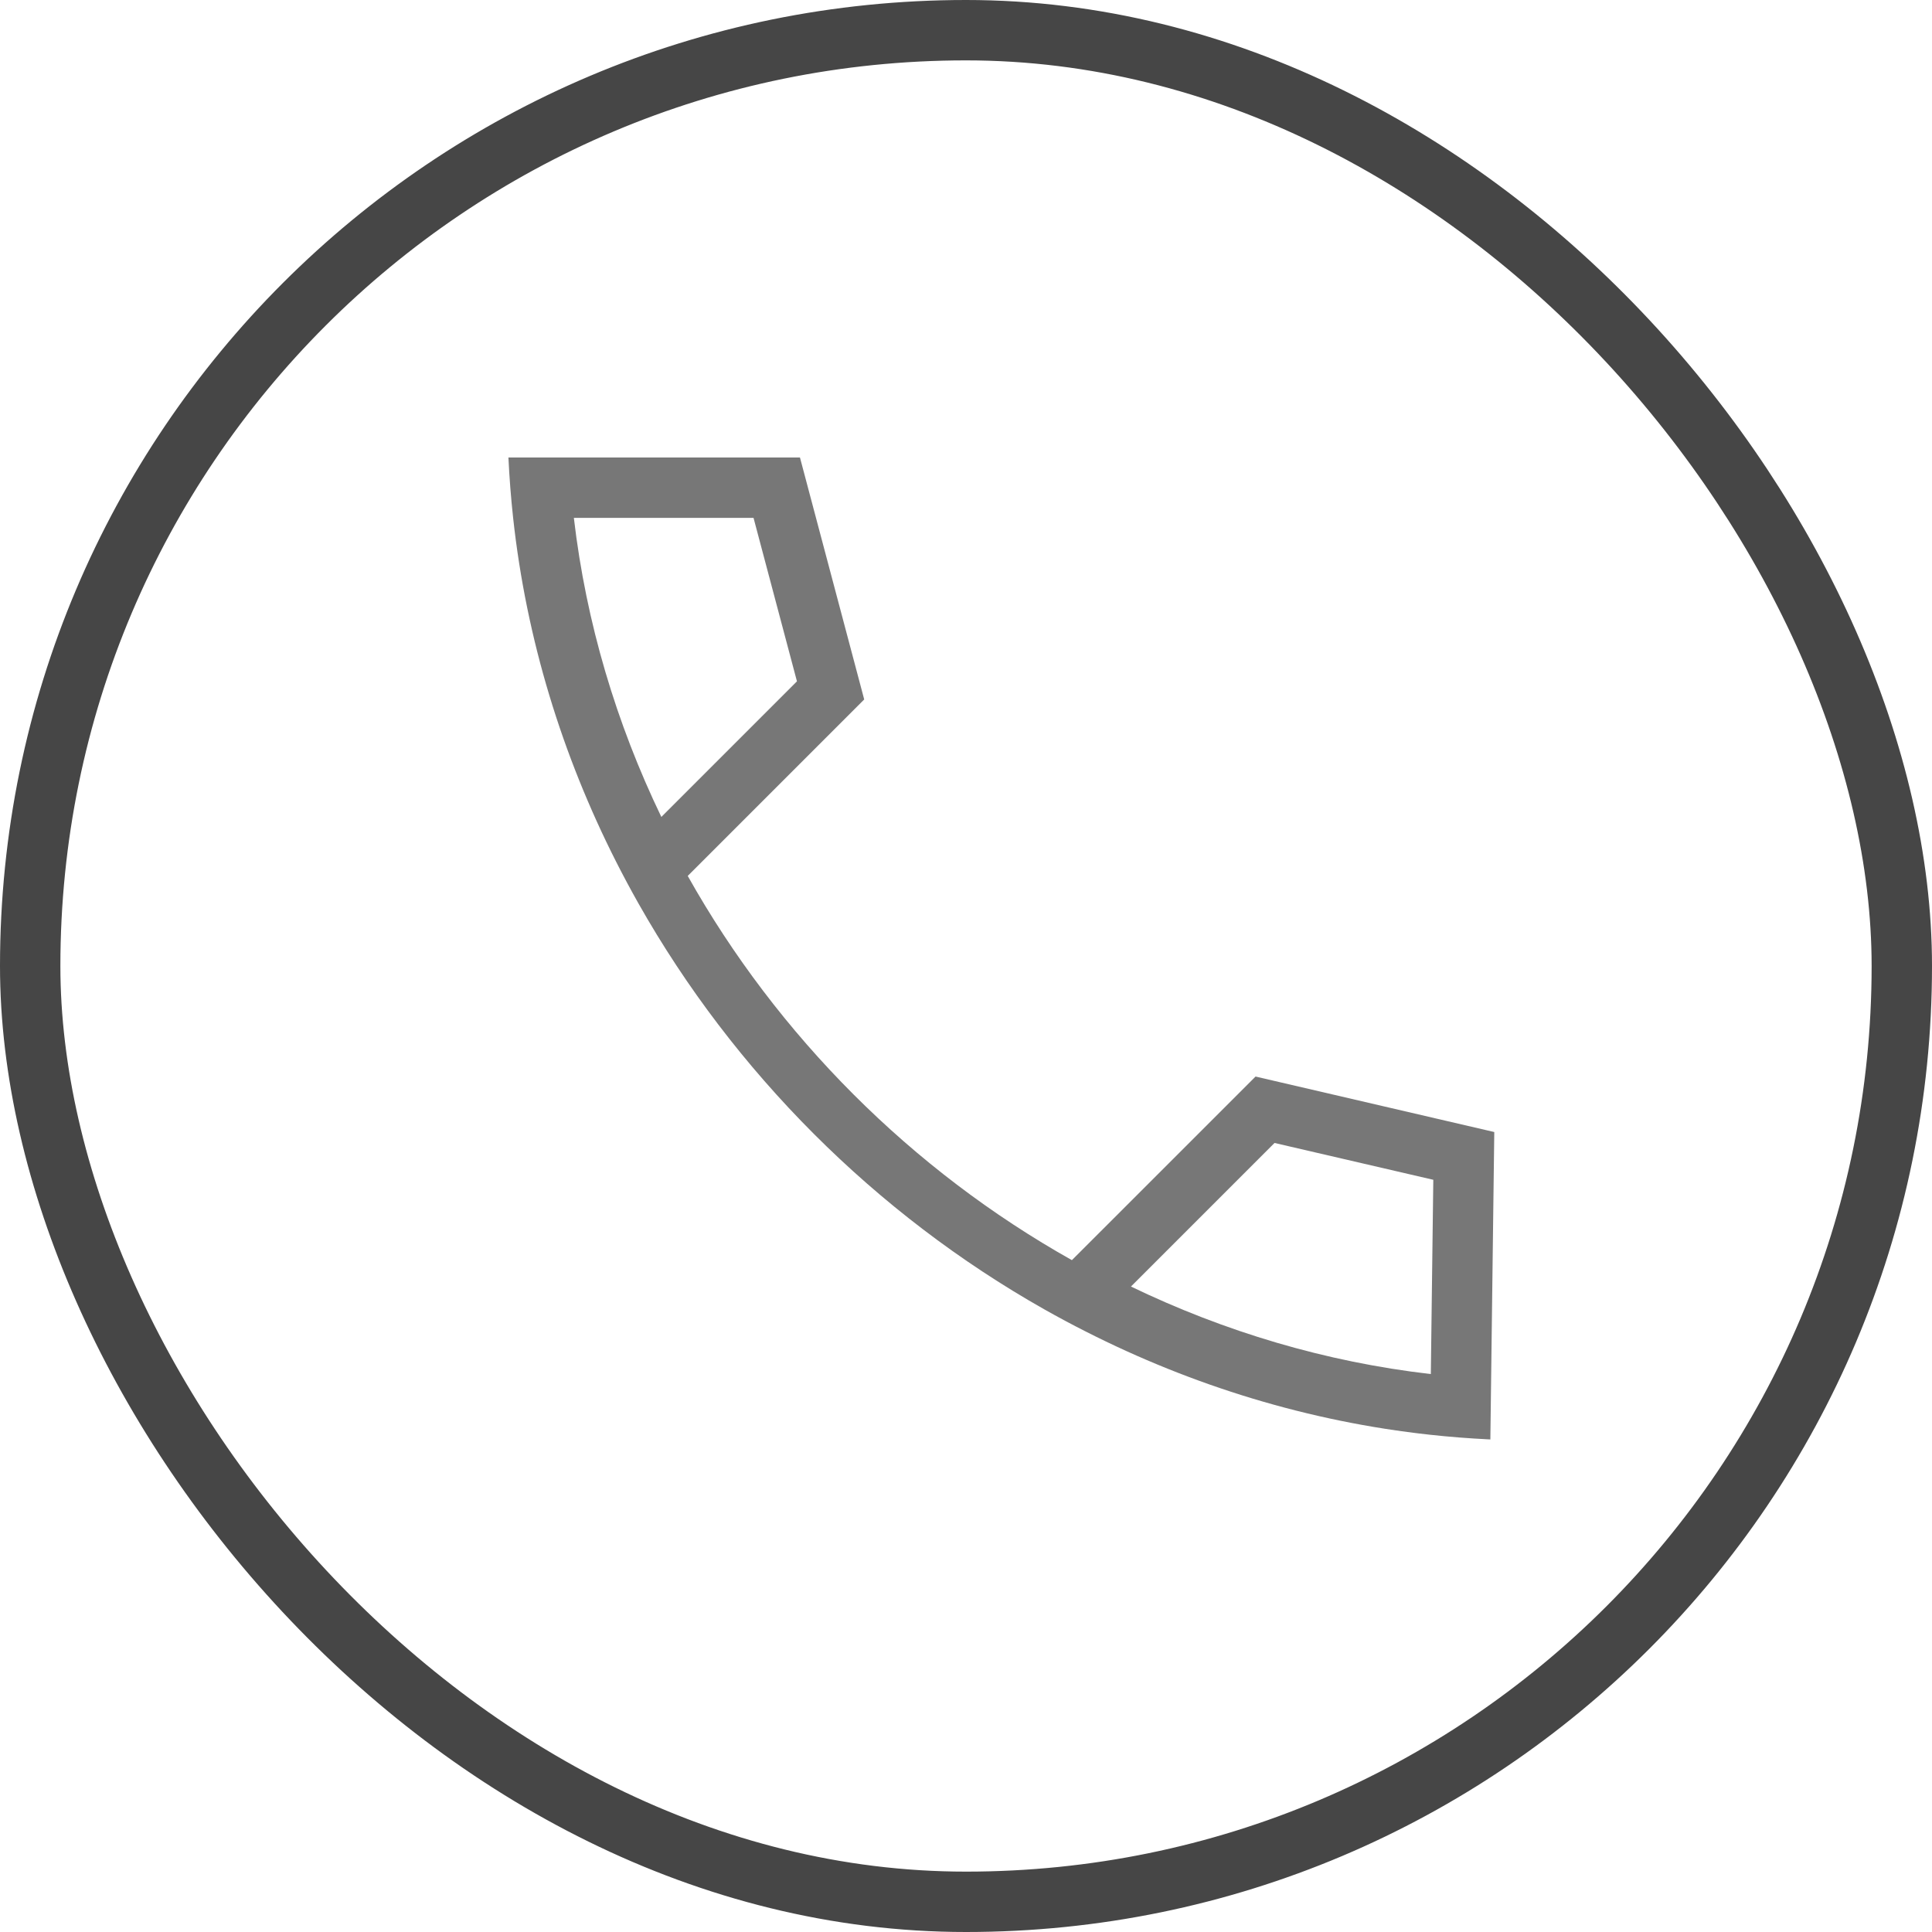
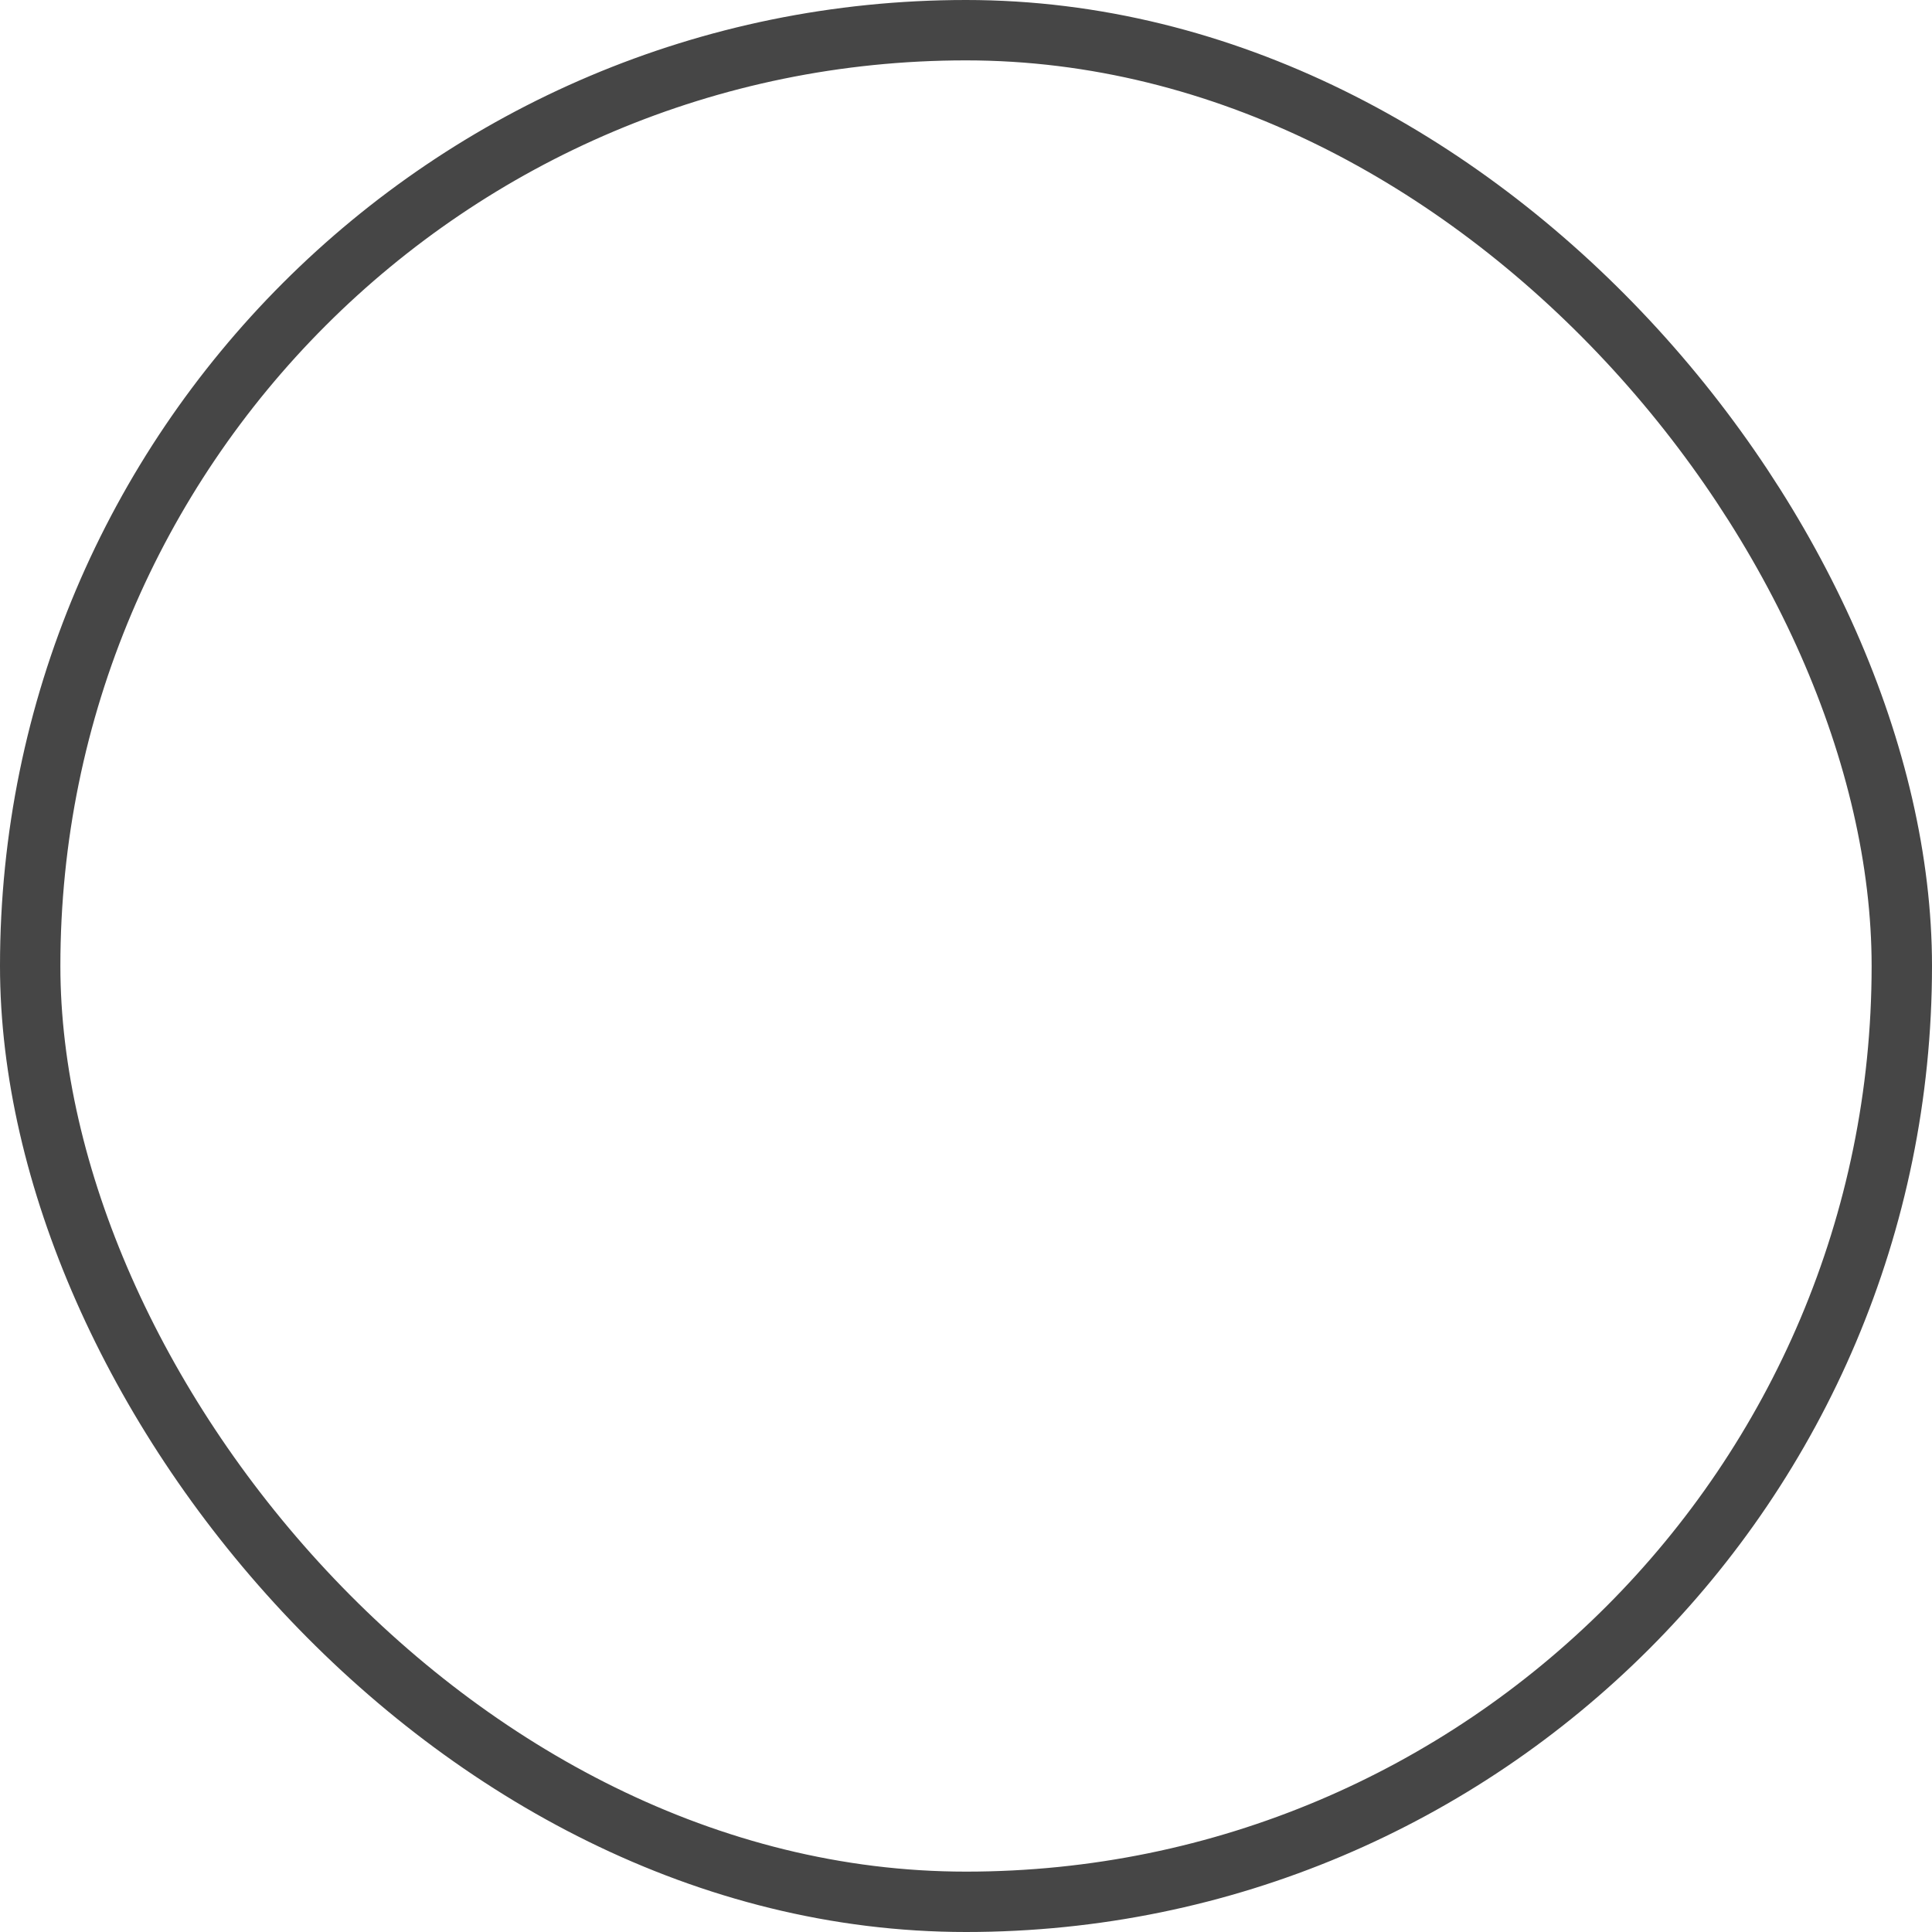
<svg xmlns="http://www.w3.org/2000/svg" width="32" height="32" viewBox="0 0 32 32" fill="none">
  <rect x="0.5" y="0.5" width="31" height="31" rx="15.5" stroke="#464646" />
-   <path fill-rule="evenodd" clip-rule="evenodd" d="M23.686 23.764C24.005 23.799 24.327 23.824 24.65 23.84C24.657 23.84 24.665 23.841 24.672 23.841C24.676 23.841 24.681 23.841 24.685 23.842L24.685 23.84L24.75 18.75L20.796 17.831L17.754 20.872C15.103 19.384 12.879 17.16 11.391 14.508L14.314 11.585L13.25 7.578L8.421 7.578C8.437 7.914 8.463 8.247 8.499 8.578C8.718 10.588 9.312 12.513 10.207 14.277C10.325 14.51 10.448 14.739 10.576 14.966C12.156 17.76 14.502 20.107 17.297 21.687C17.524 21.815 17.753 21.938 17.985 22.055C19.75 22.951 21.675 23.545 23.686 23.764ZM18.732 21.309C20.282 22.056 21.956 22.558 23.699 22.759L23.74 19.541L21.11 18.931L18.732 21.309ZM10.954 13.531L13.2 11.285L12.481 8.578L9.505 8.578C9.708 10.316 10.209 11.985 10.954 13.531Z" fill="#777777" />
</svg>